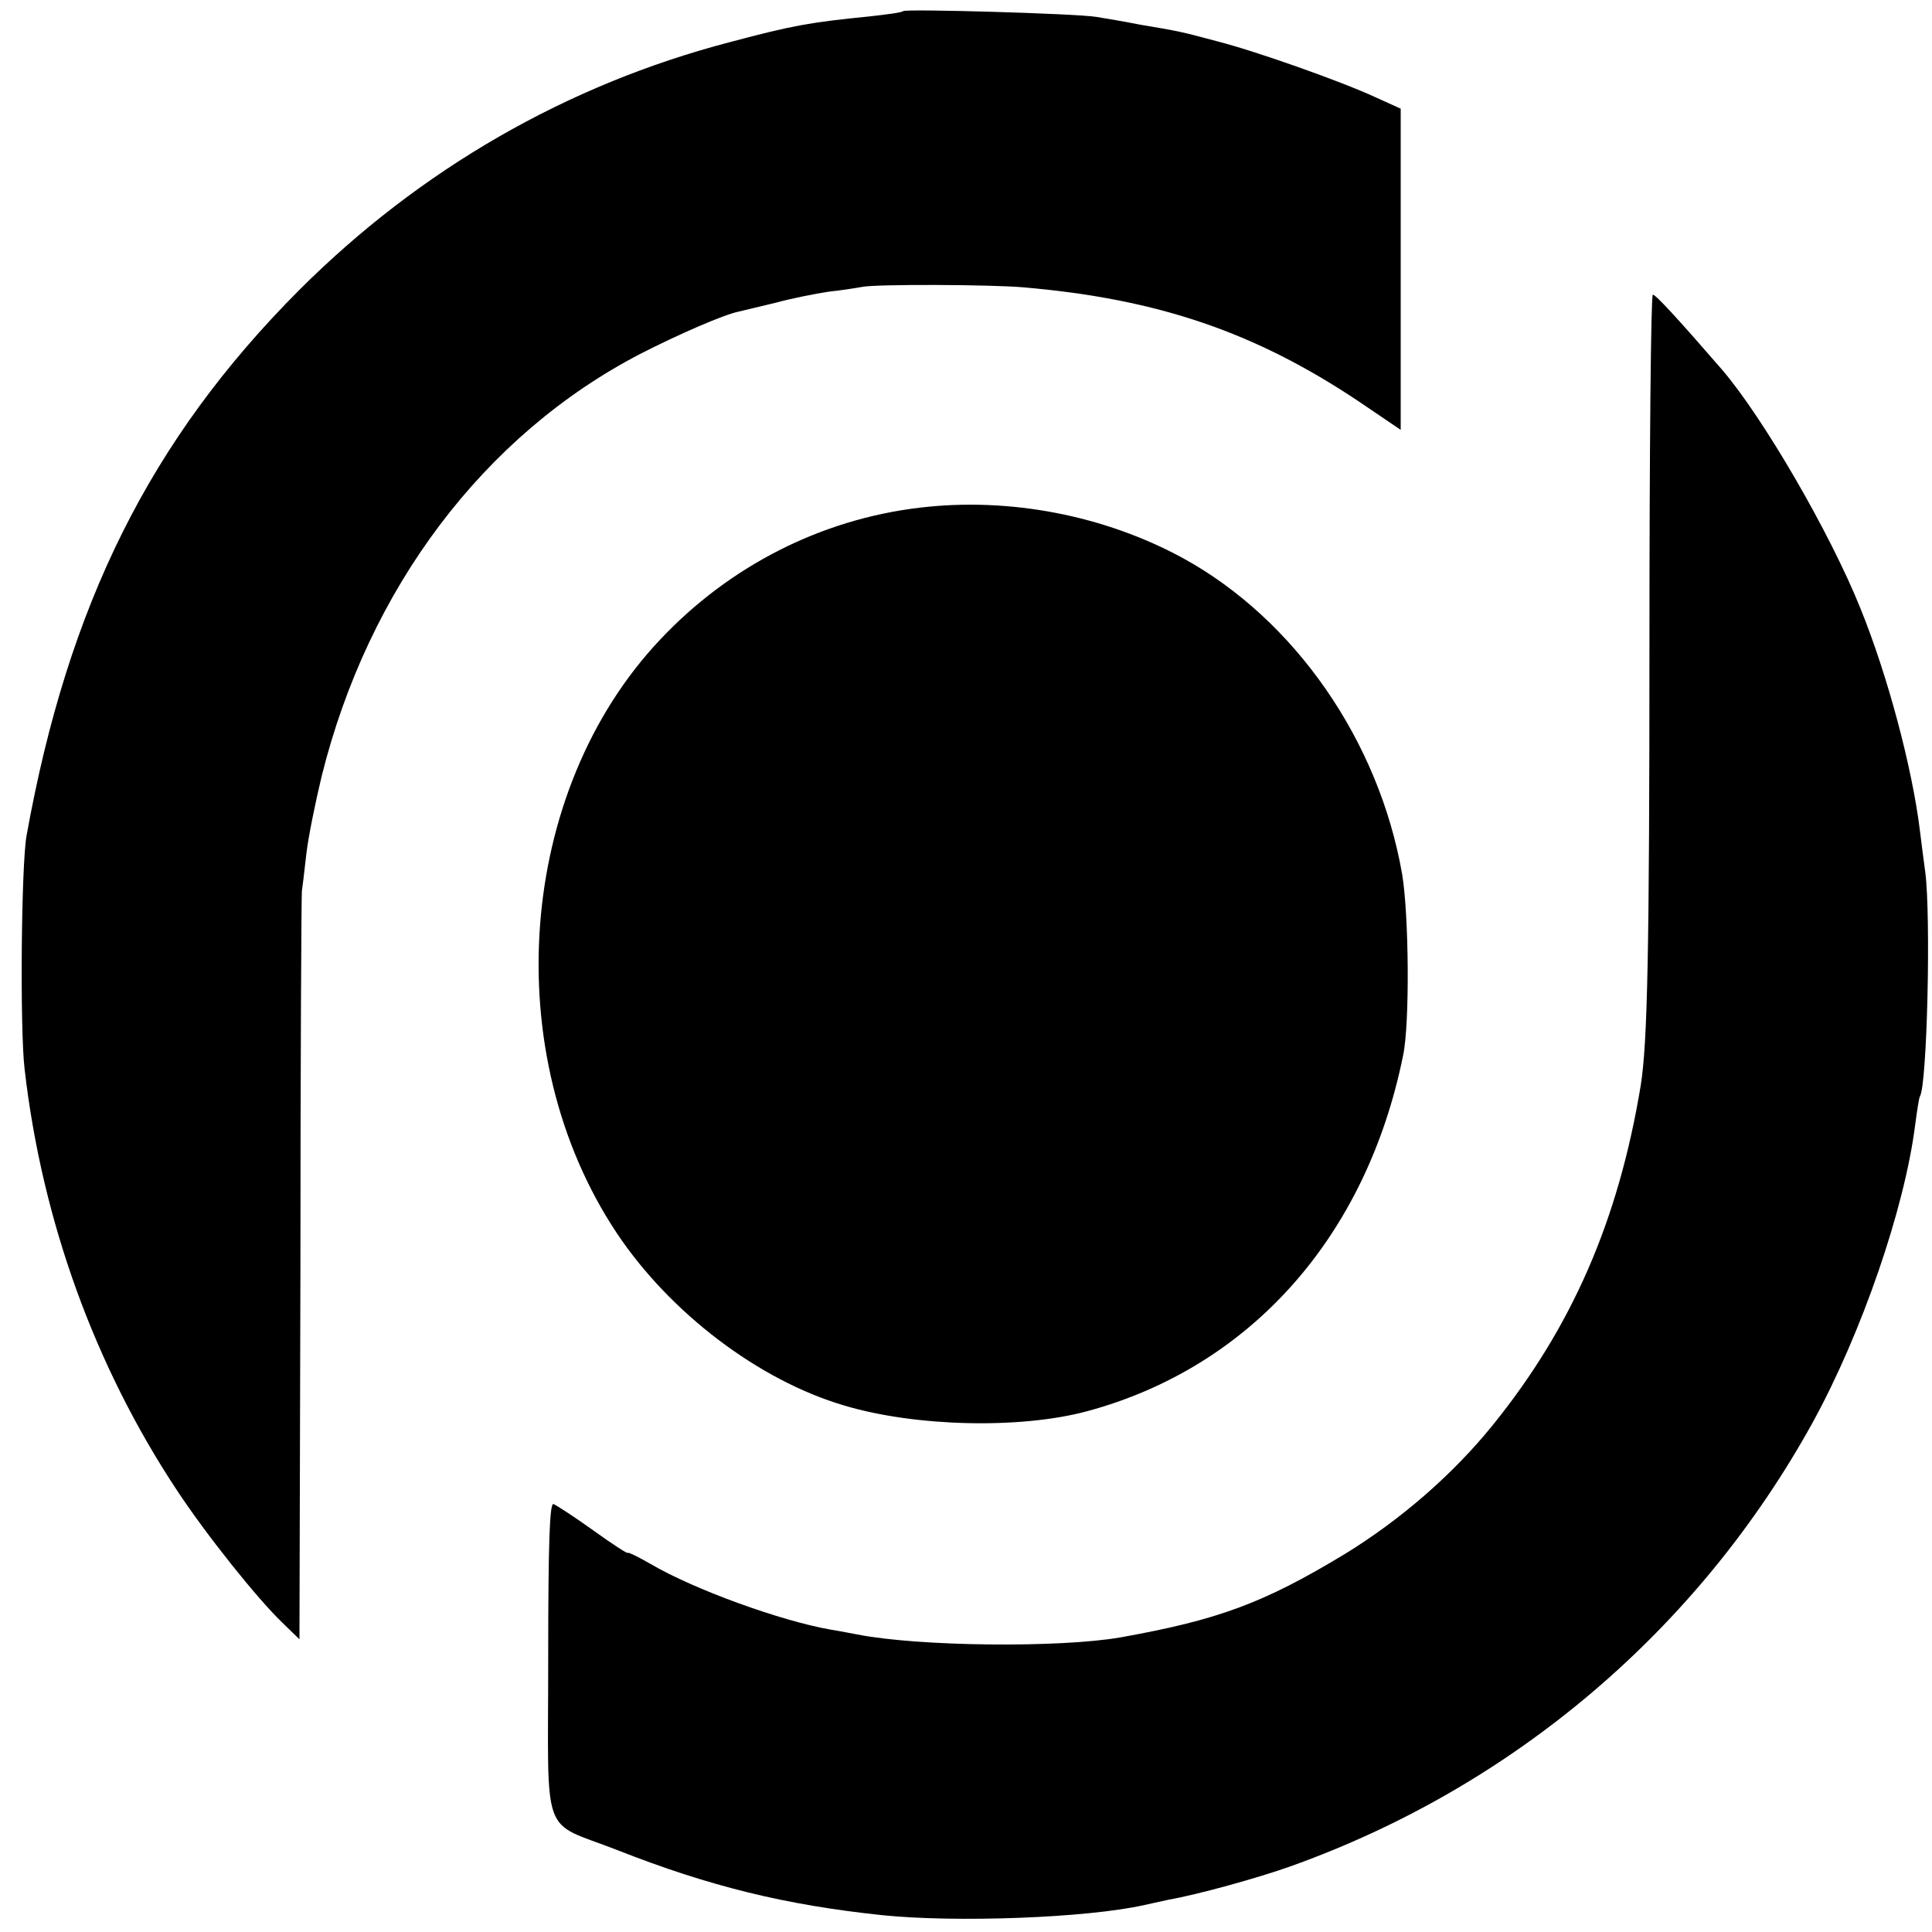
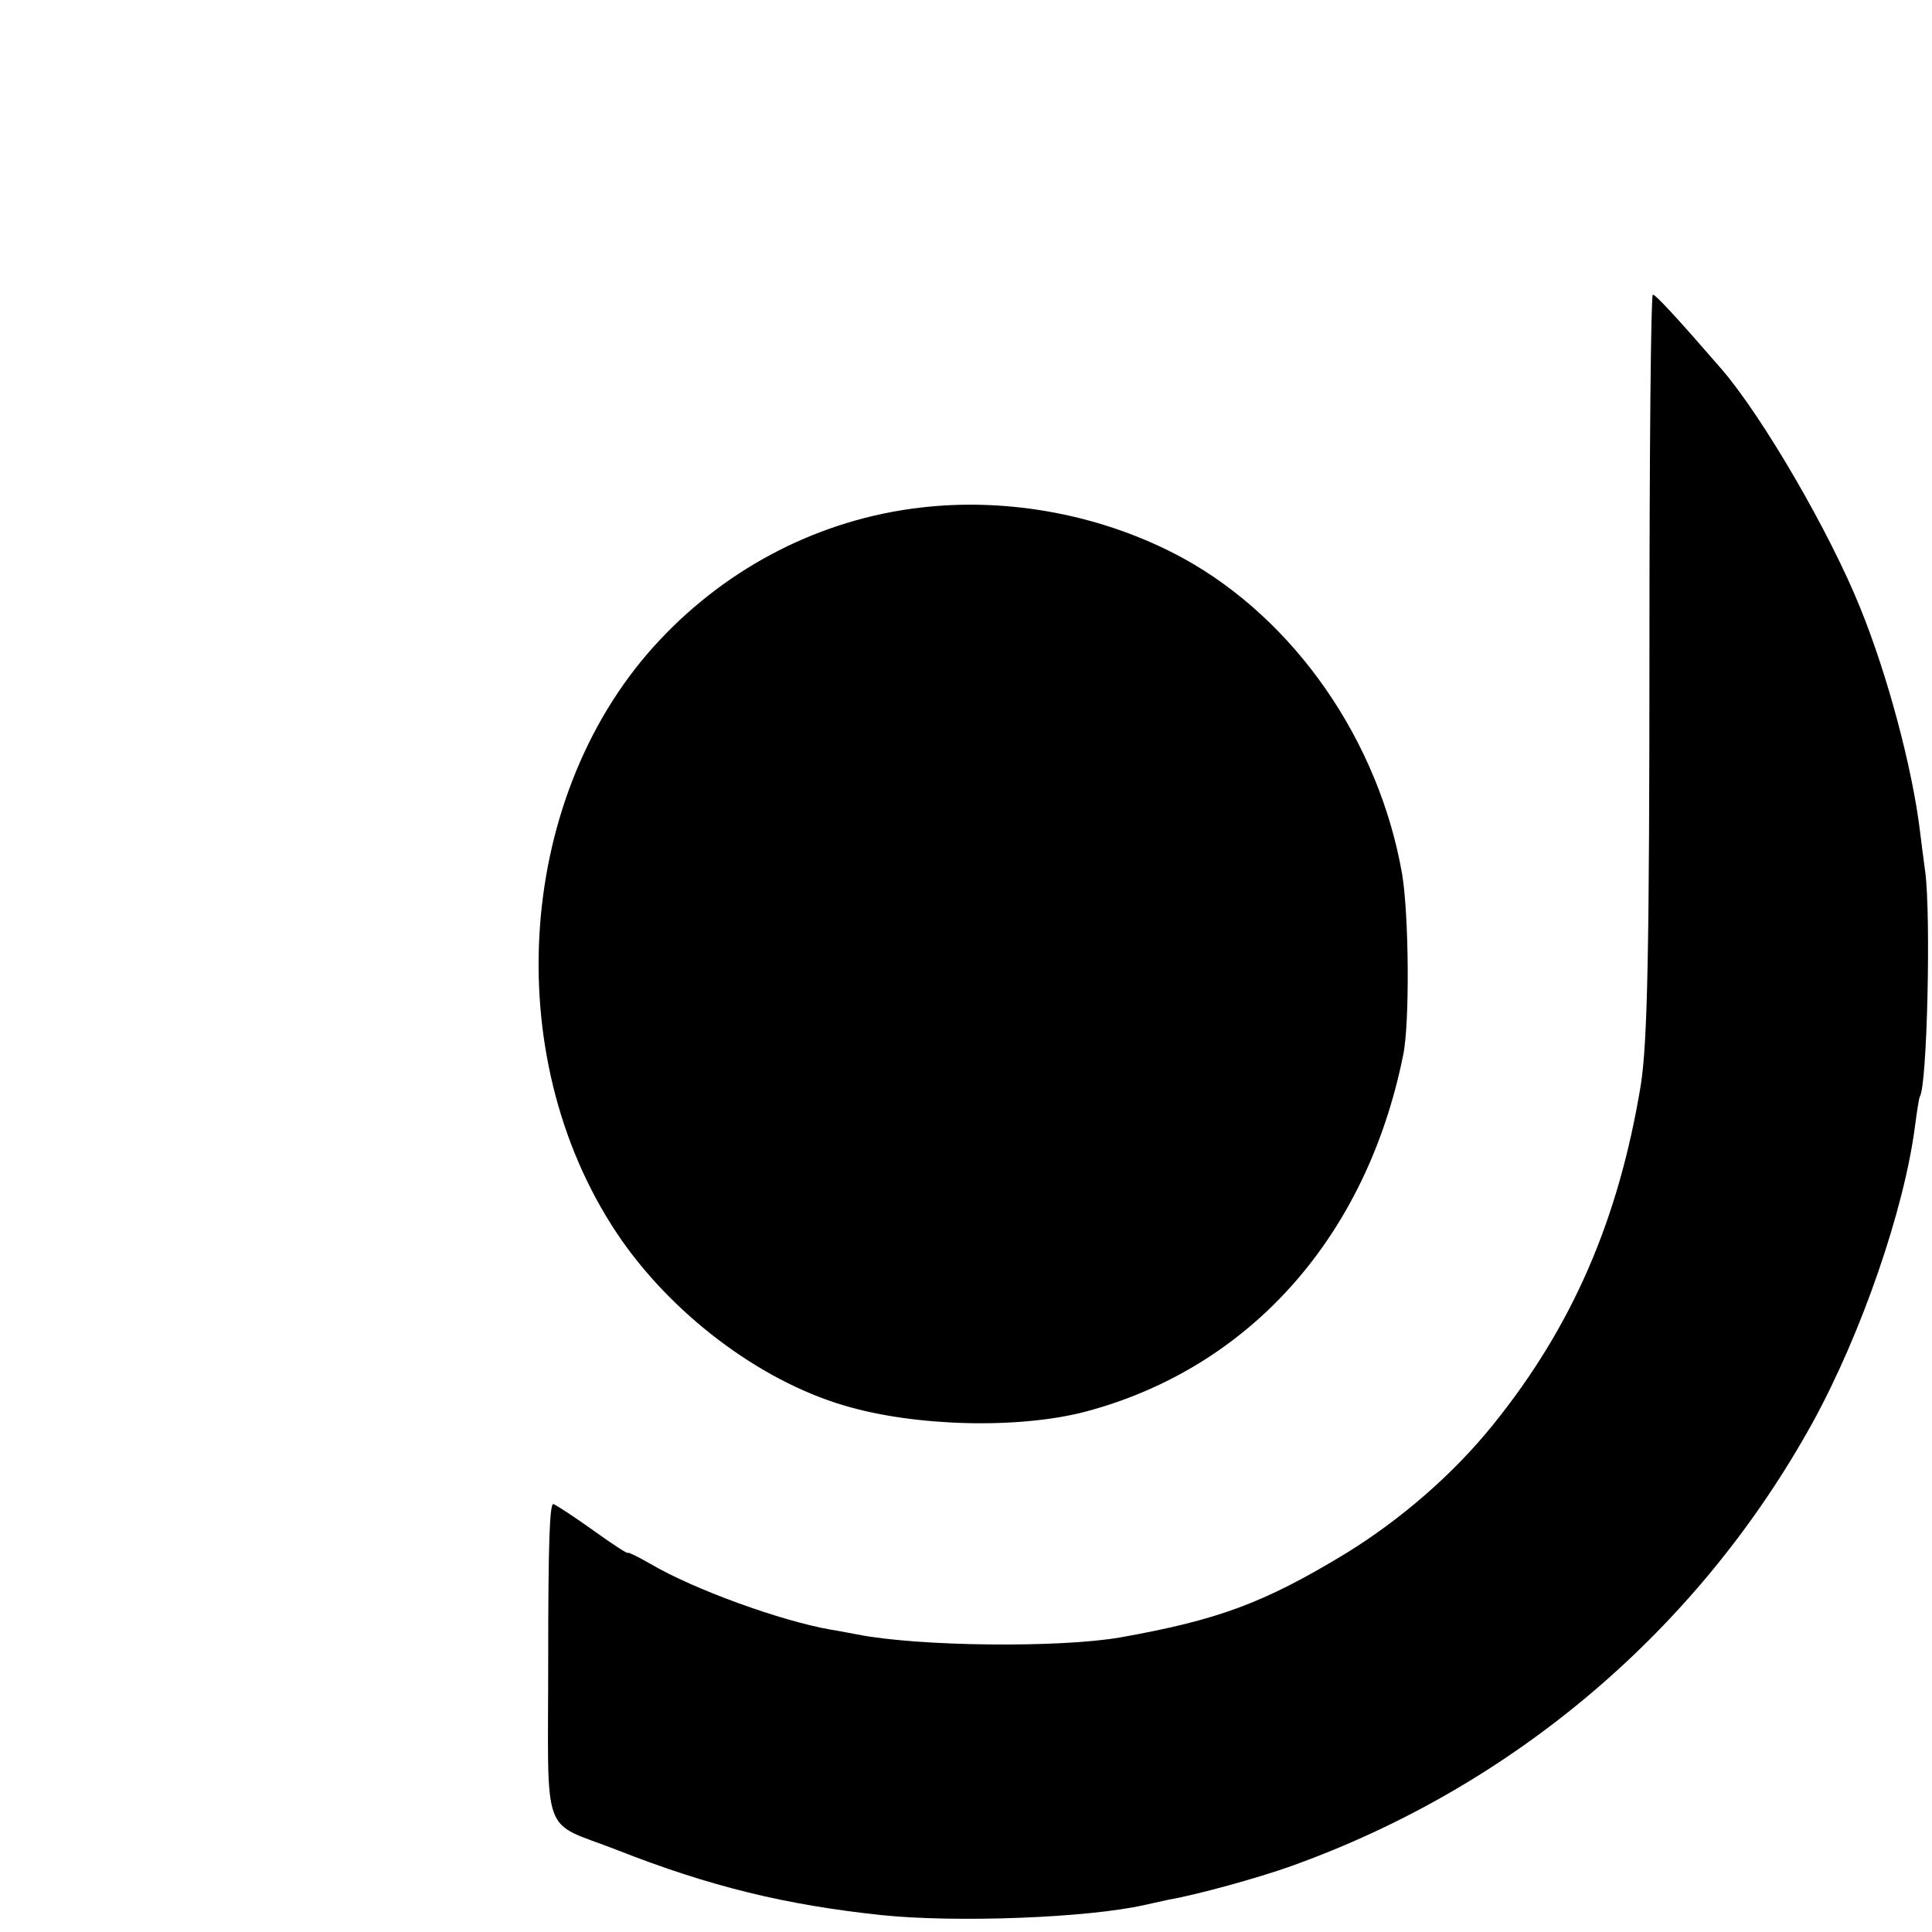
<svg xmlns="http://www.w3.org/2000/svg" version="1.0" width="16pt" height="16pt" viewBox="0 0 16 16" preserveAspectRatio="xMidYMid meet">
  <g transform="translate(0,16) scale(0.004,-0.004)" fill="#000000" stroke="none">
-     <path d="M1870 3977 c-3 -3 -34 -7 -70 -11 -120 -12 -157 -18 -288 -53 -338 -88 -643 -264 -893 -514 -308 -309 -478 -651 -564 -1129 -11 -60 -14 -401 -4 -484 36 -313 145 -614 315 -871 62 -94 167 -225 218 -274 l36 -35 2 770 c0 423 2 774 3 779 1 6 5 39 9 75 4 36 19 109 32 163 97 390 336 706 659 874 78 40 174 82 205 88 8 2 42 10 75 18 33 9 83 19 110 23 28 3 59 8 70 10 28 6 269 5 335 -1 278 -24 479 -93 693 -236 l87 -59 0 332 0 333 -53 24 c-69 32 -249 96 -329 116 -70 19 -80 21 -158 34 -30 6 -71 13 -90 16 -42 7 -394 17 -400 12z" />
    <path d="M3415 2673 c0 -645 -4 -831 -18 -920 -46 -279 -142 -500 -306 -703 -83 -103 -192 -197 -306 -267 -170 -103 -264 -137 -465 -173 -126 -22 -418 -19 -545 6 -11 2 -36 7 -55 10 -103 18 -283 83 -373 136 -26 15 -47 25 -47 23 0 -3 -32 18 -71 46 -39 28 -76 52 -83 55 -8 3 -11 -79 -11 -322 0 -379 -17 -332 142 -394 193 -76 350 -114 548 -135 153 -16 426 -6 545 21 14 3 36 8 50 11 58 10 185 45 252 69 462 165 845 491 1081 919 101 184 190 442 212 615 4 30 8 57 10 60 15 24 23 373 11 465 -3 22 -8 60 -11 85 -16 131 -67 322 -123 460 -63 157 -202 396 -287 495 -91 105 -137 155 -143 155 -4 0 -7 -323 -7 -717z" />
    <path d="M1905 2949 c-205 -24 -395 -121 -538 -273 -297 -314 -337 -858 -90 -1229 110 -165 294 -305 471 -357 147 -44 364 -49 502 -12 338 91 579 361 655 737 14 66 12 291 -2 375 -48 276 -222 527 -453 654 -163 89 -360 127 -545 105z" />
  </g>
</svg>